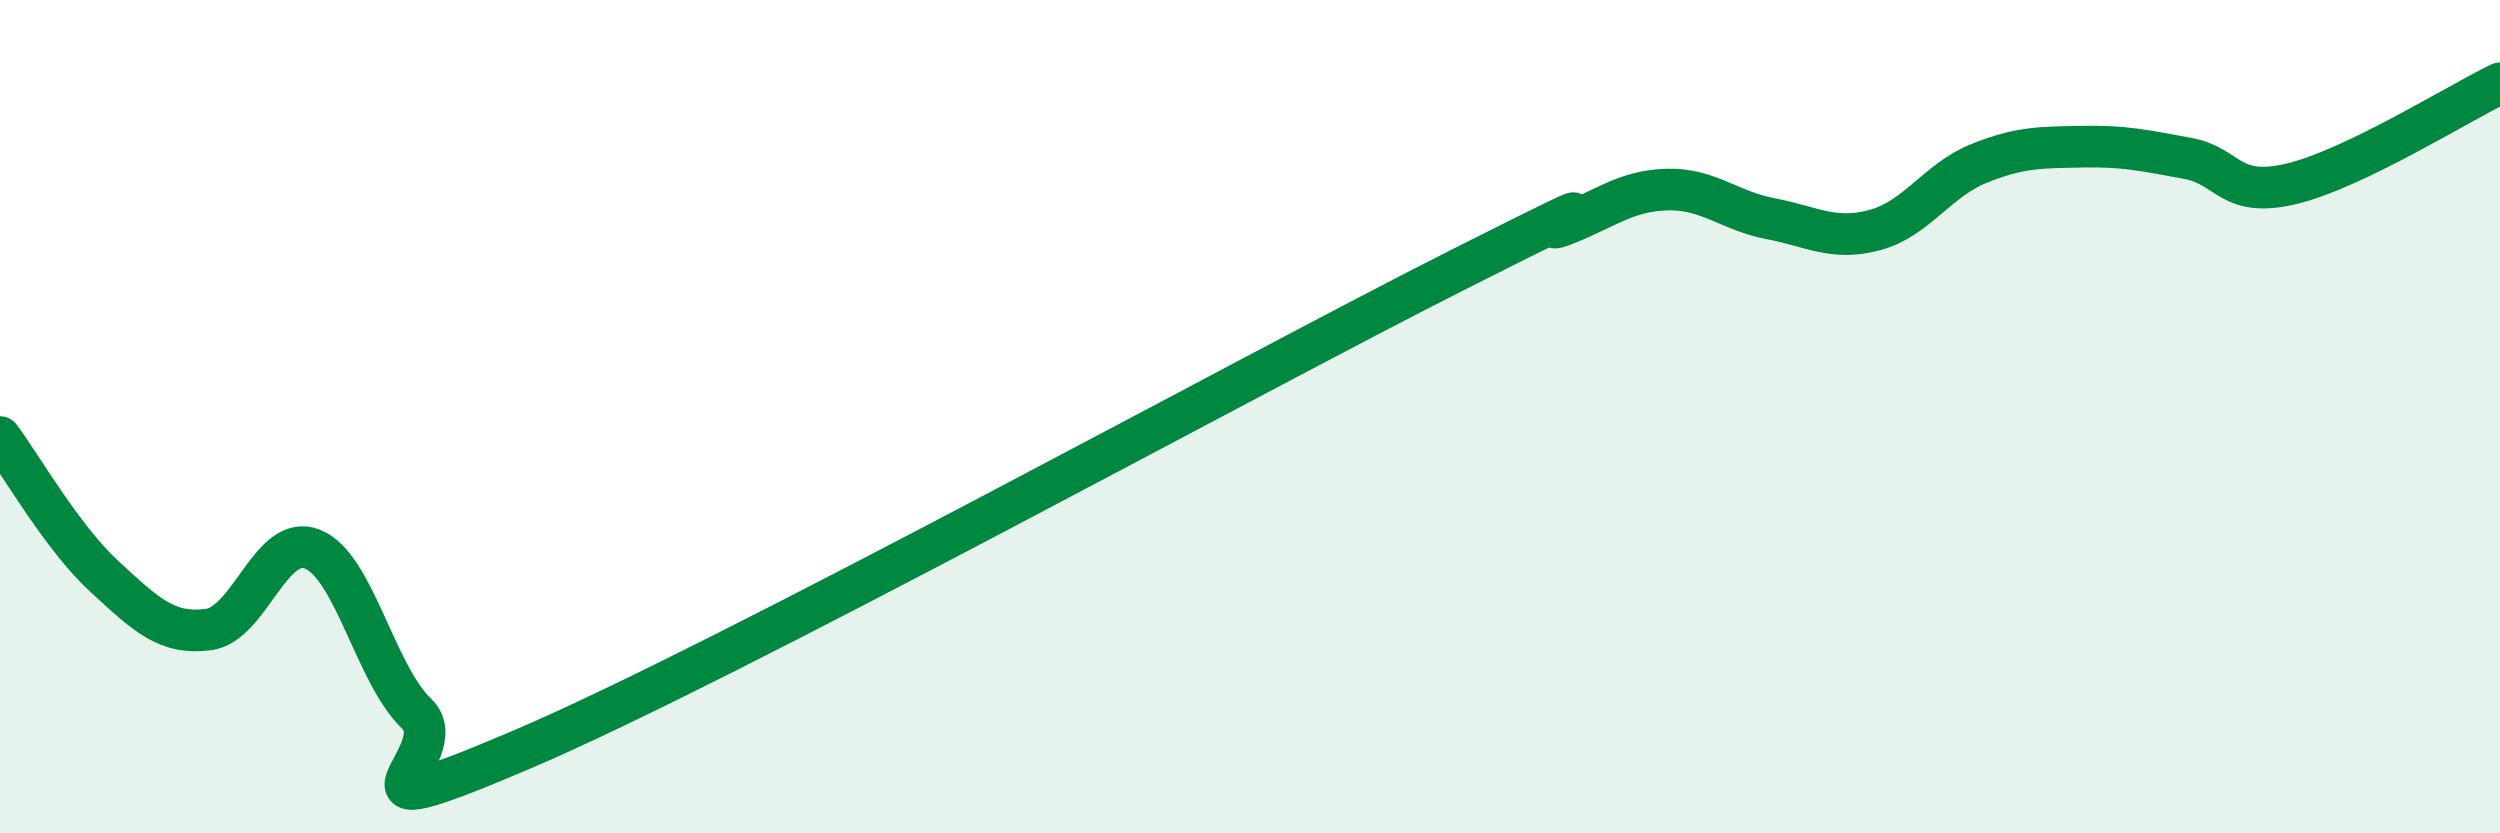
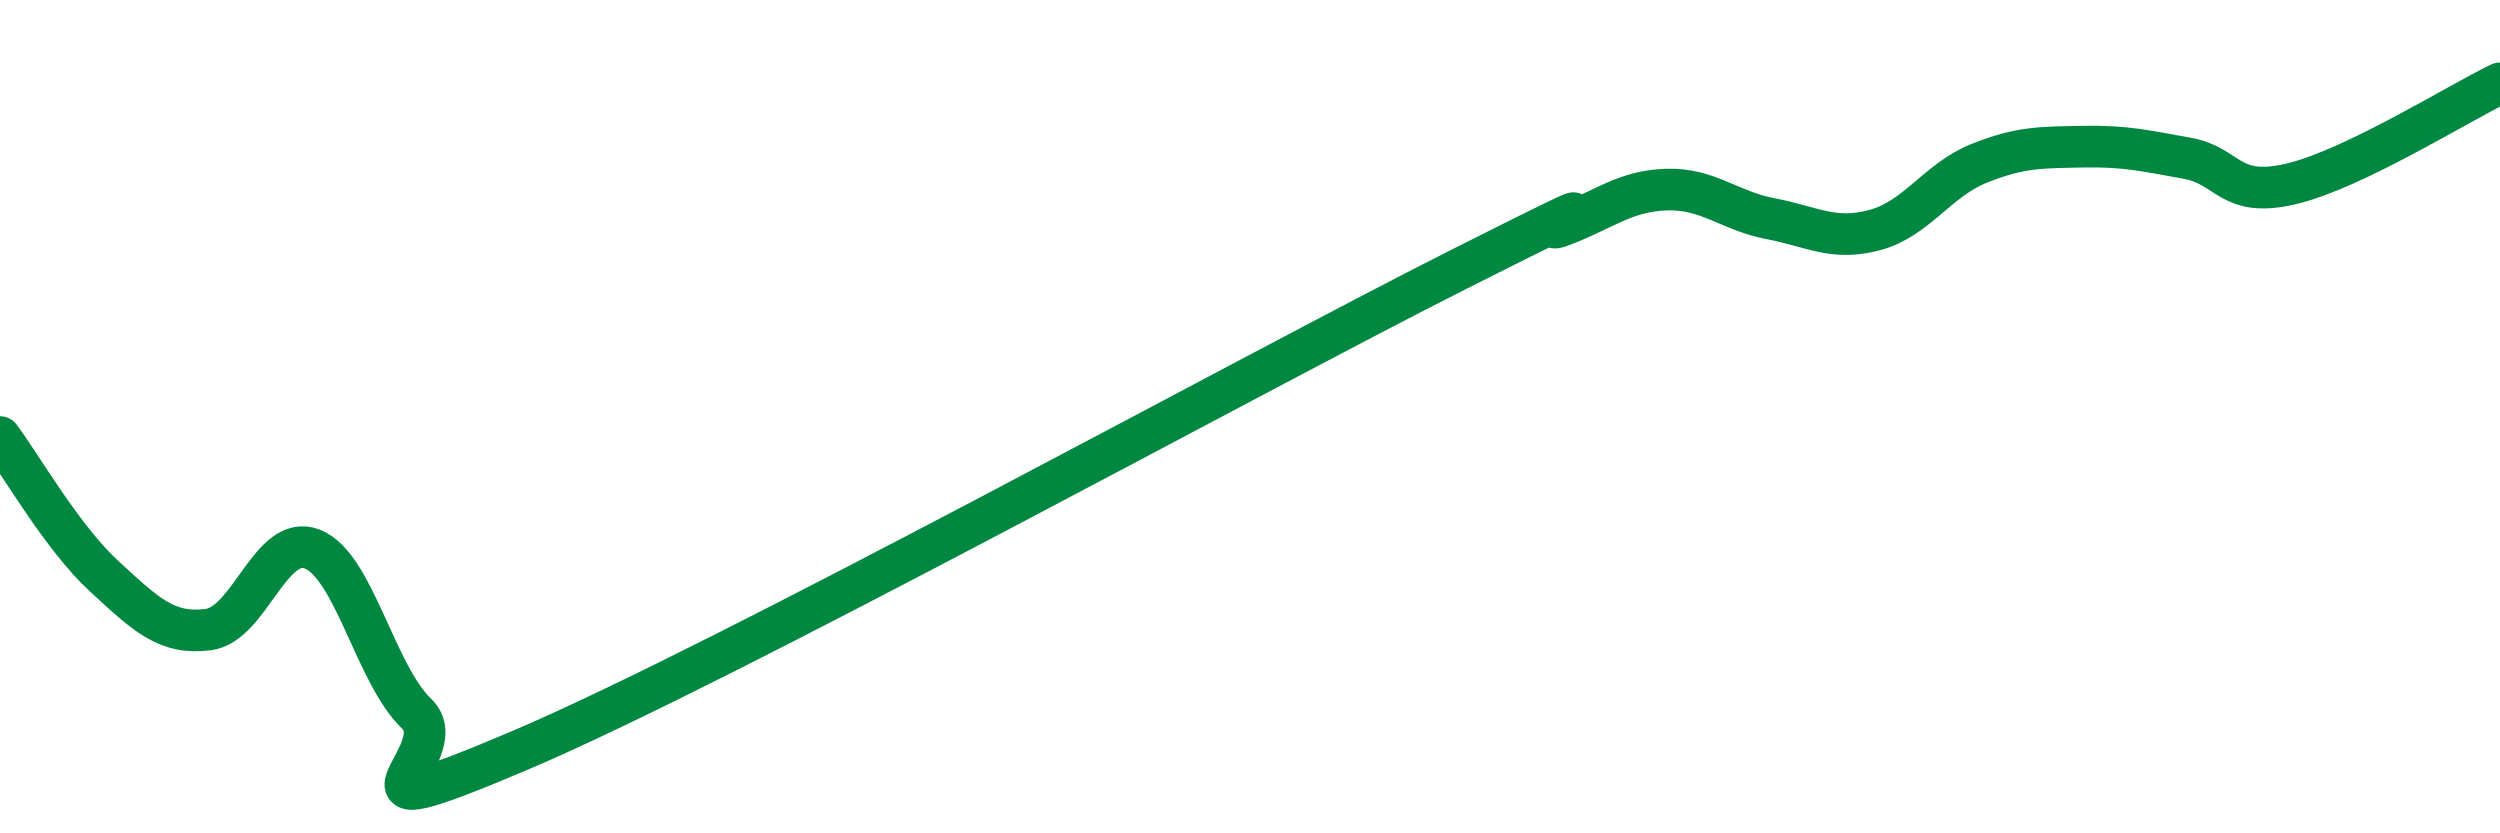
<svg xmlns="http://www.w3.org/2000/svg" width="60" height="20" viewBox="0 0 60 20">
-   <path d="M 0,10.49 C 0.5,11.16 1.5,12.91 2.5,13.83 C 3.5,14.75 4,15.24 5,15.11 C 6,14.98 6.5,12.78 7.5,13.18 C 8.5,13.58 9,16.17 10,17.13 C 11,18.09 7.5,20.13 12.5,18 C 17.5,15.87 30,8.99 35,6.47 C 40,3.95 36.5,5.79 37.5,5.41 C 38.5,5.03 39,4.58 40,4.55 C 41,4.52 41.5,5.06 42.5,5.25 C 43.5,5.44 44,5.79 45,5.52 C 46,5.25 46.5,4.32 47.5,3.92 C 48.5,3.52 49,3.54 50,3.52 C 51,3.5 51.5,3.62 52.5,3.8 C 53.5,3.98 53.5,4.77 55,4.41 C 56.5,4.05 59,2.48 60,2L60 20L0 20Z" fill="#008740" opacity="0.1" stroke-linecap="round" stroke-linejoin="round" />
  <path d="M 0,10.49 C 0.5,11.16 1.5,12.91 2.5,13.83 C 3.5,14.75 4,15.24 5,15.11 C 6,14.98 6.5,12.78 7.5,13.18 C 8.5,13.58 9,16.17 10,17.13 C 11,18.09 7.5,20.13 12.5,18 C 17.5,15.87 30,8.99 35,6.47 C 40,3.95 36.5,5.79 37.5,5.41 C 38.5,5.03 39,4.58 40,4.55 C 41,4.52 41.5,5.06 42.5,5.25 C 43.5,5.44 44,5.79 45,5.52 C 46,5.25 46.5,4.32 47.5,3.92 C 48.5,3.52 49,3.54 50,3.52 C 51,3.5 51.5,3.62 52.5,3.8 C 53.5,3.98 53.5,4.77 55,4.41 C 56.5,4.05 59,2.48 60,2" stroke="#008740" stroke-width="1" fill="none" stroke-linecap="round" stroke-linejoin="round" />
</svg>